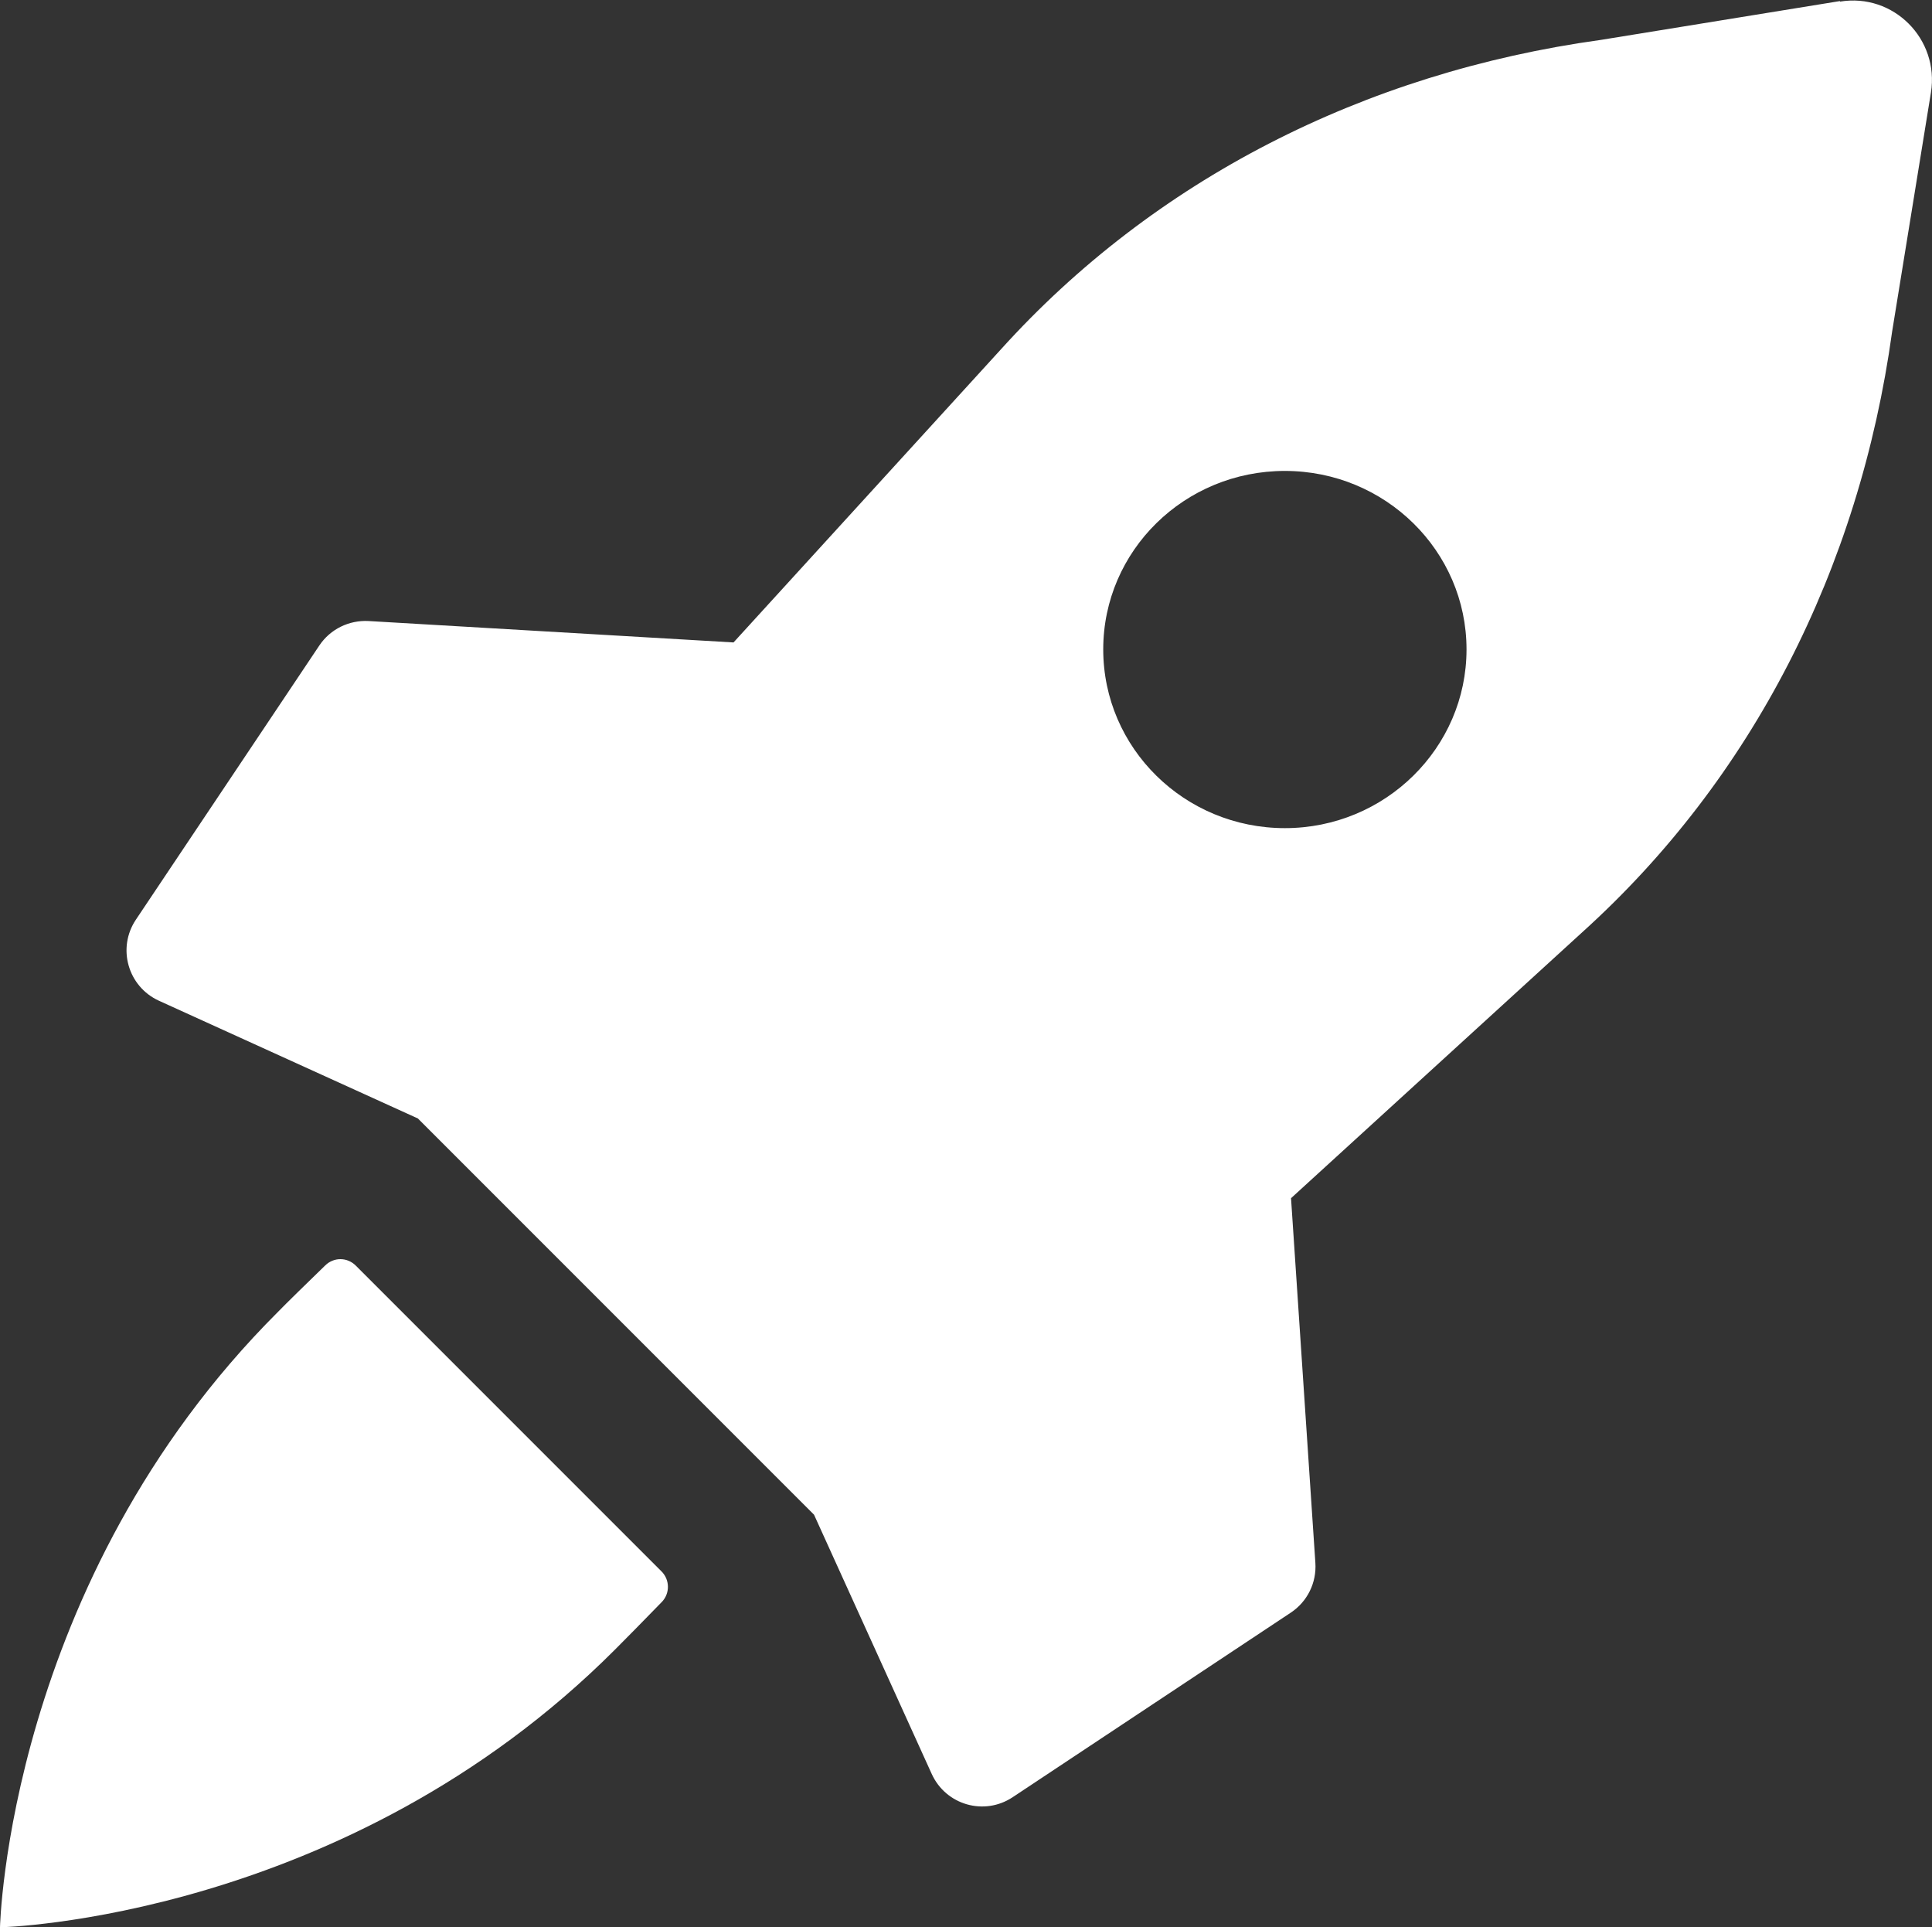
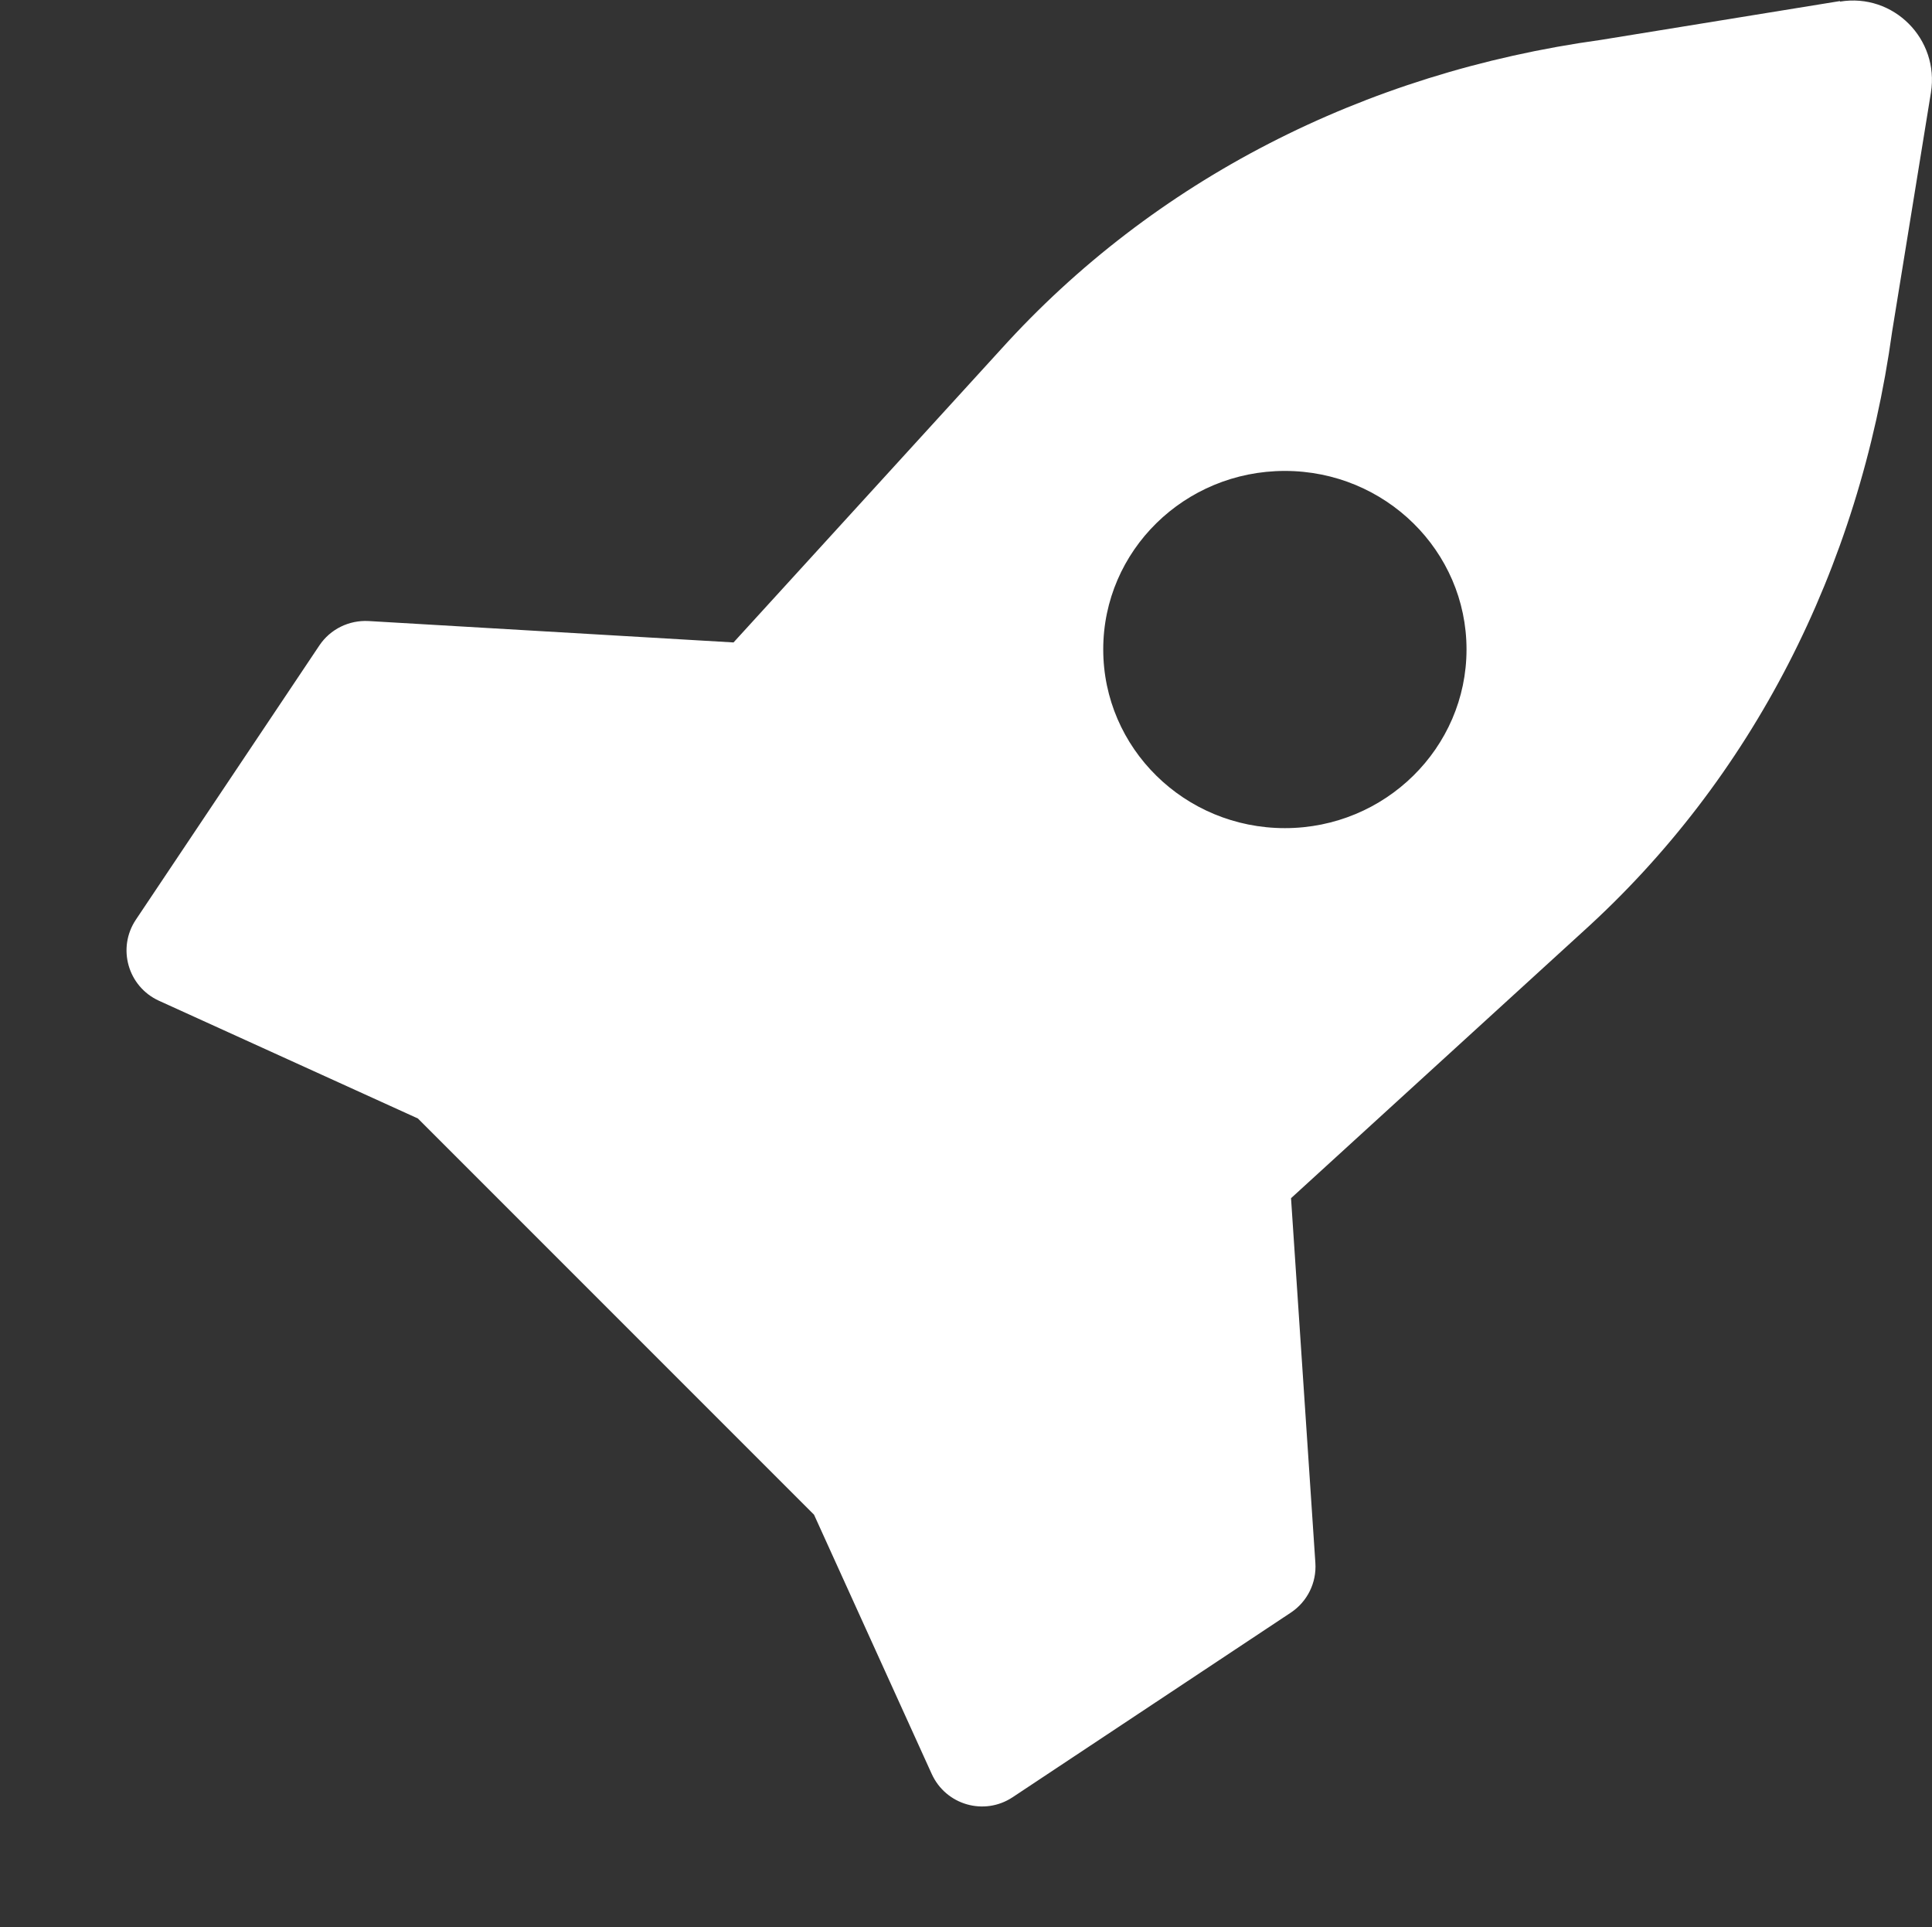
<svg xmlns="http://www.w3.org/2000/svg" id="Capa_2" data-name="Capa 2" viewBox="0 0 72.22 72.03">
  <rect x="0" y="0" width="72.22" height="72.03" fill="#333333" stroke="none" />
  <defs>
    <style>
      .cls-1 {
        fill: #fff;
      }
    </style>
  </defs>
  <g id="Capa_1-2" data-name="Capa 1">
    <g>
      <path class="cls-1" d="M68.78.04l-8.93,1.45c-8.91,1.23-16.73,5.26-22.42,11.55l-10.01,10.97-13.64-.8c-.73-.04-1.43.3-1.84.91l-6.86,10.25c-.71,1.06-.3,2.5.86,3.03l9.68,4.4,14.81,14.81,4.4,9.69c.53,1.16,1.96,1.57,3.02.87l10.4-6.9c.62-.41.97-1.12.92-1.86l-.91-13.63,10.92-9.97c6.29-5.69,10.32-13.51,11.55-22.42l1.45-8.93c.32-2-1.4-3.73-3.4-3.4ZM48.03,30.95c-3.75,0-6.79-2.99-6.79-6.68s3.04-6.67,6.79-6.67,6.79,2.99,6.79,6.67-3.04,6.68-6.79,6.68Z" />
-       <path class="cls-1" d="M13.3,47.3c-.32-.32-.82-.32-1.14-.01-.62.6-1.48,1.44-1.78,1.75C.28,59.13,0,72.03,0,72.03c0,0,12.9-.28,22.99-10.38.3-.3,1.15-1.16,1.75-1.78.31-.32.3-.83-.01-1.14l-11.43-11.43Z" />
    </g>
  </g>
</svg>